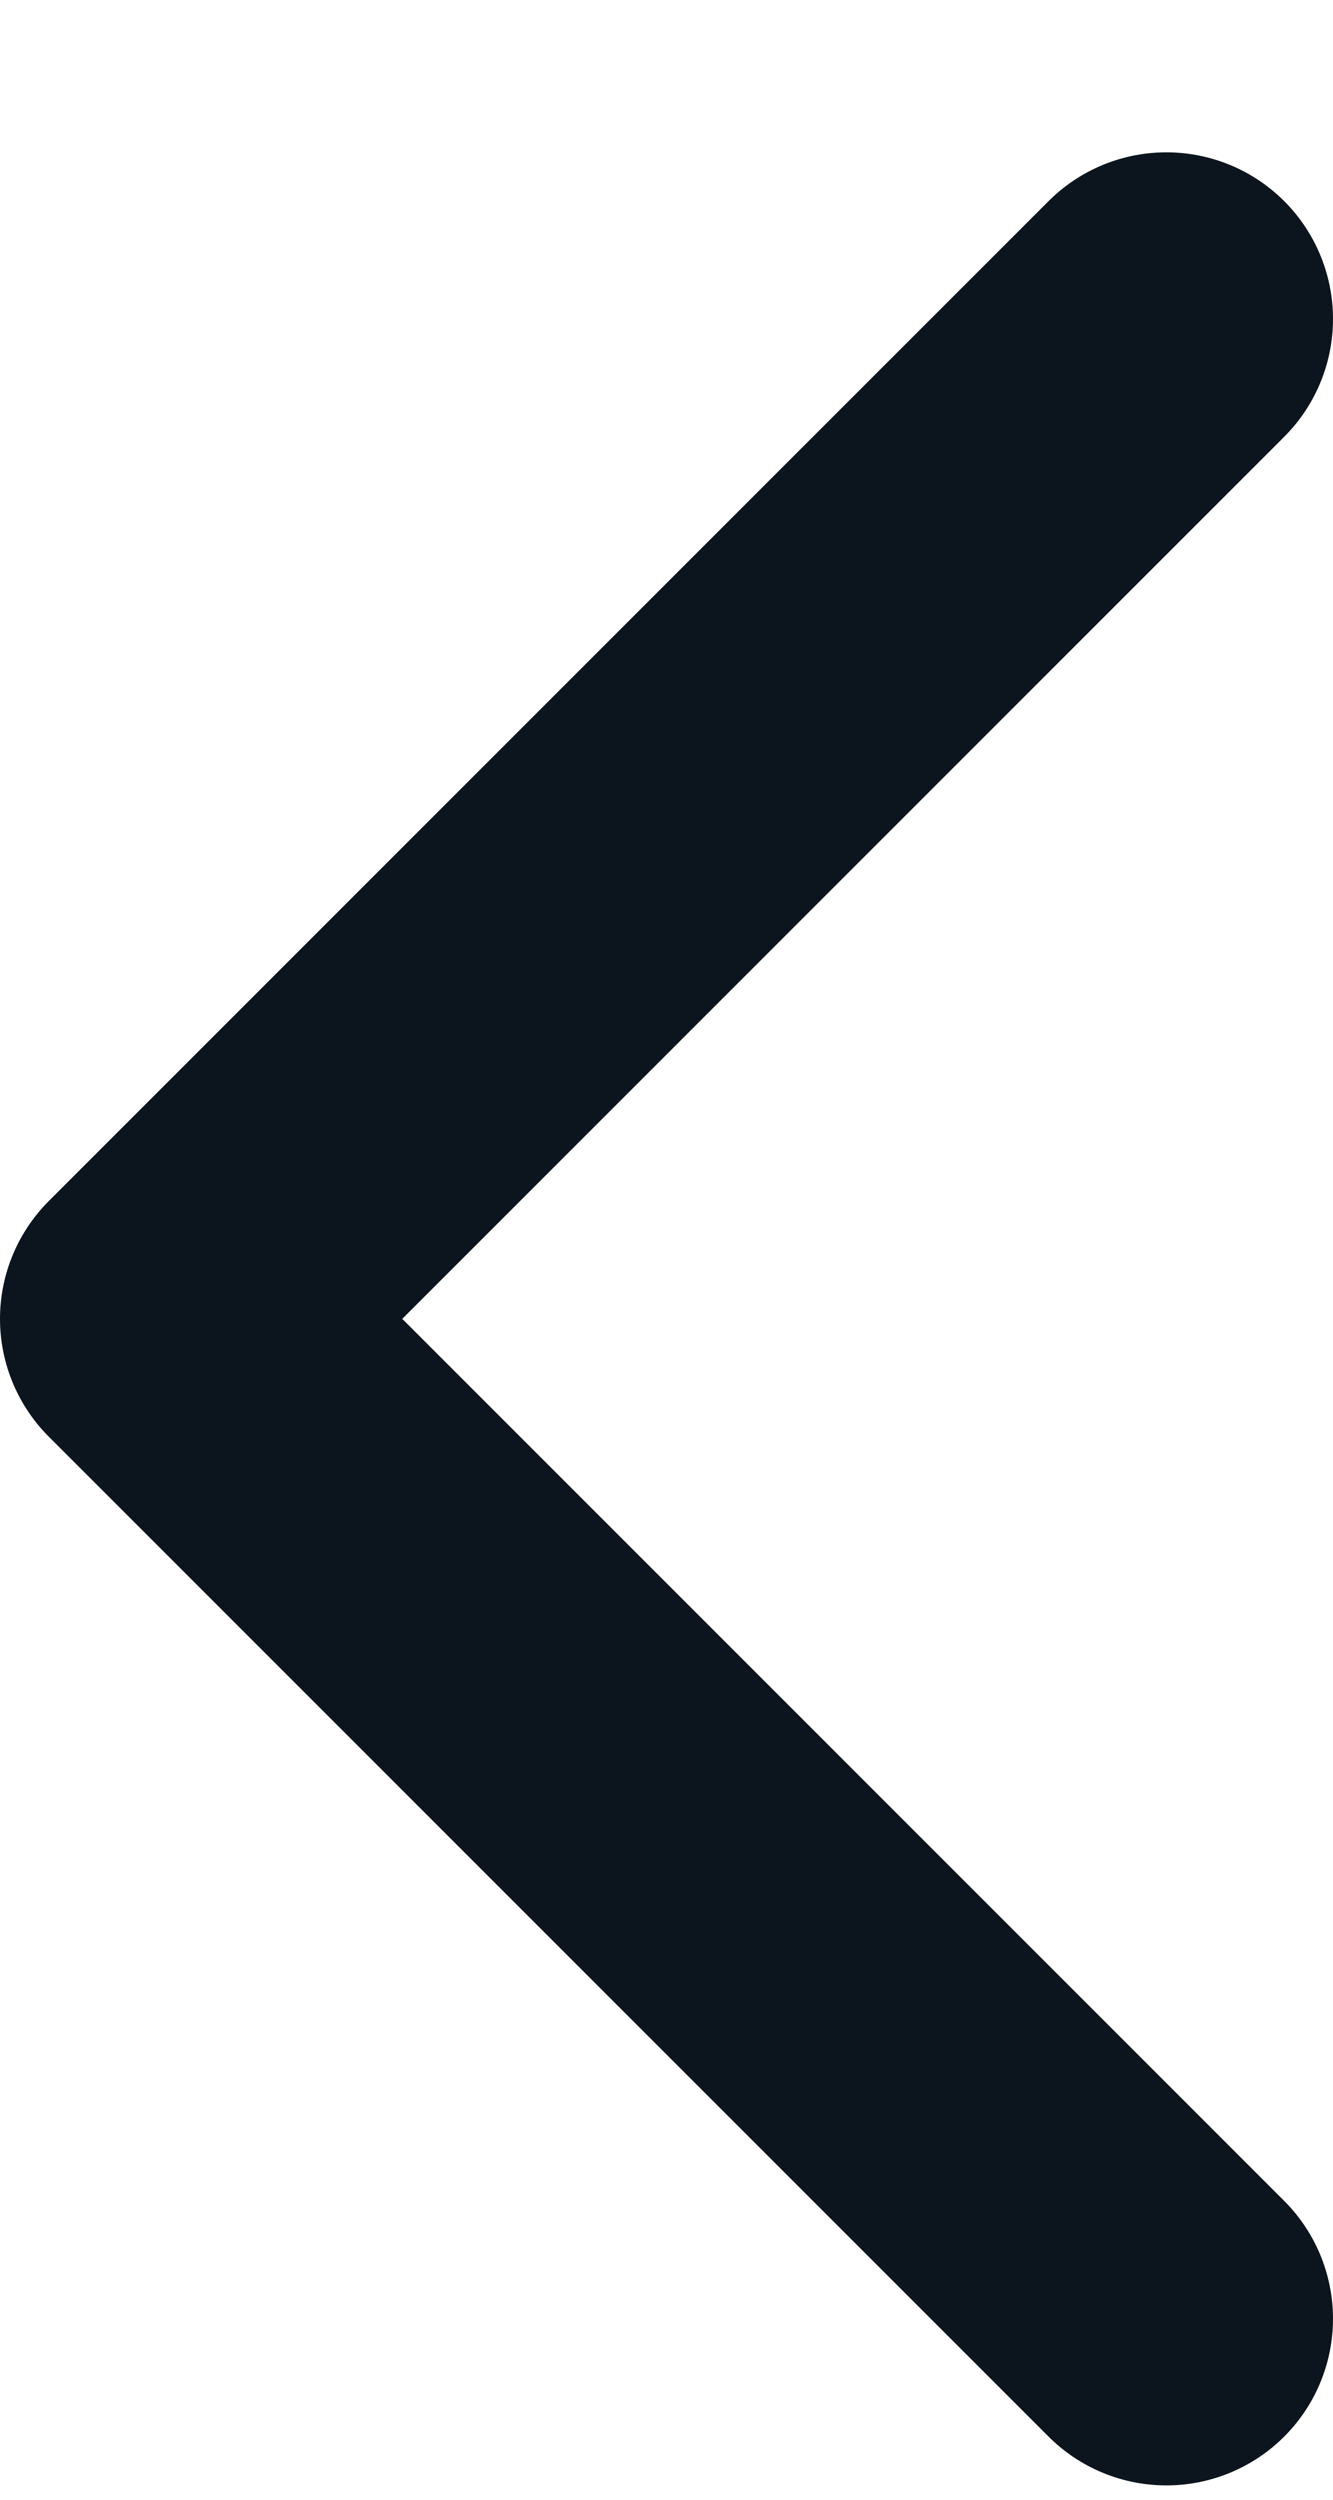
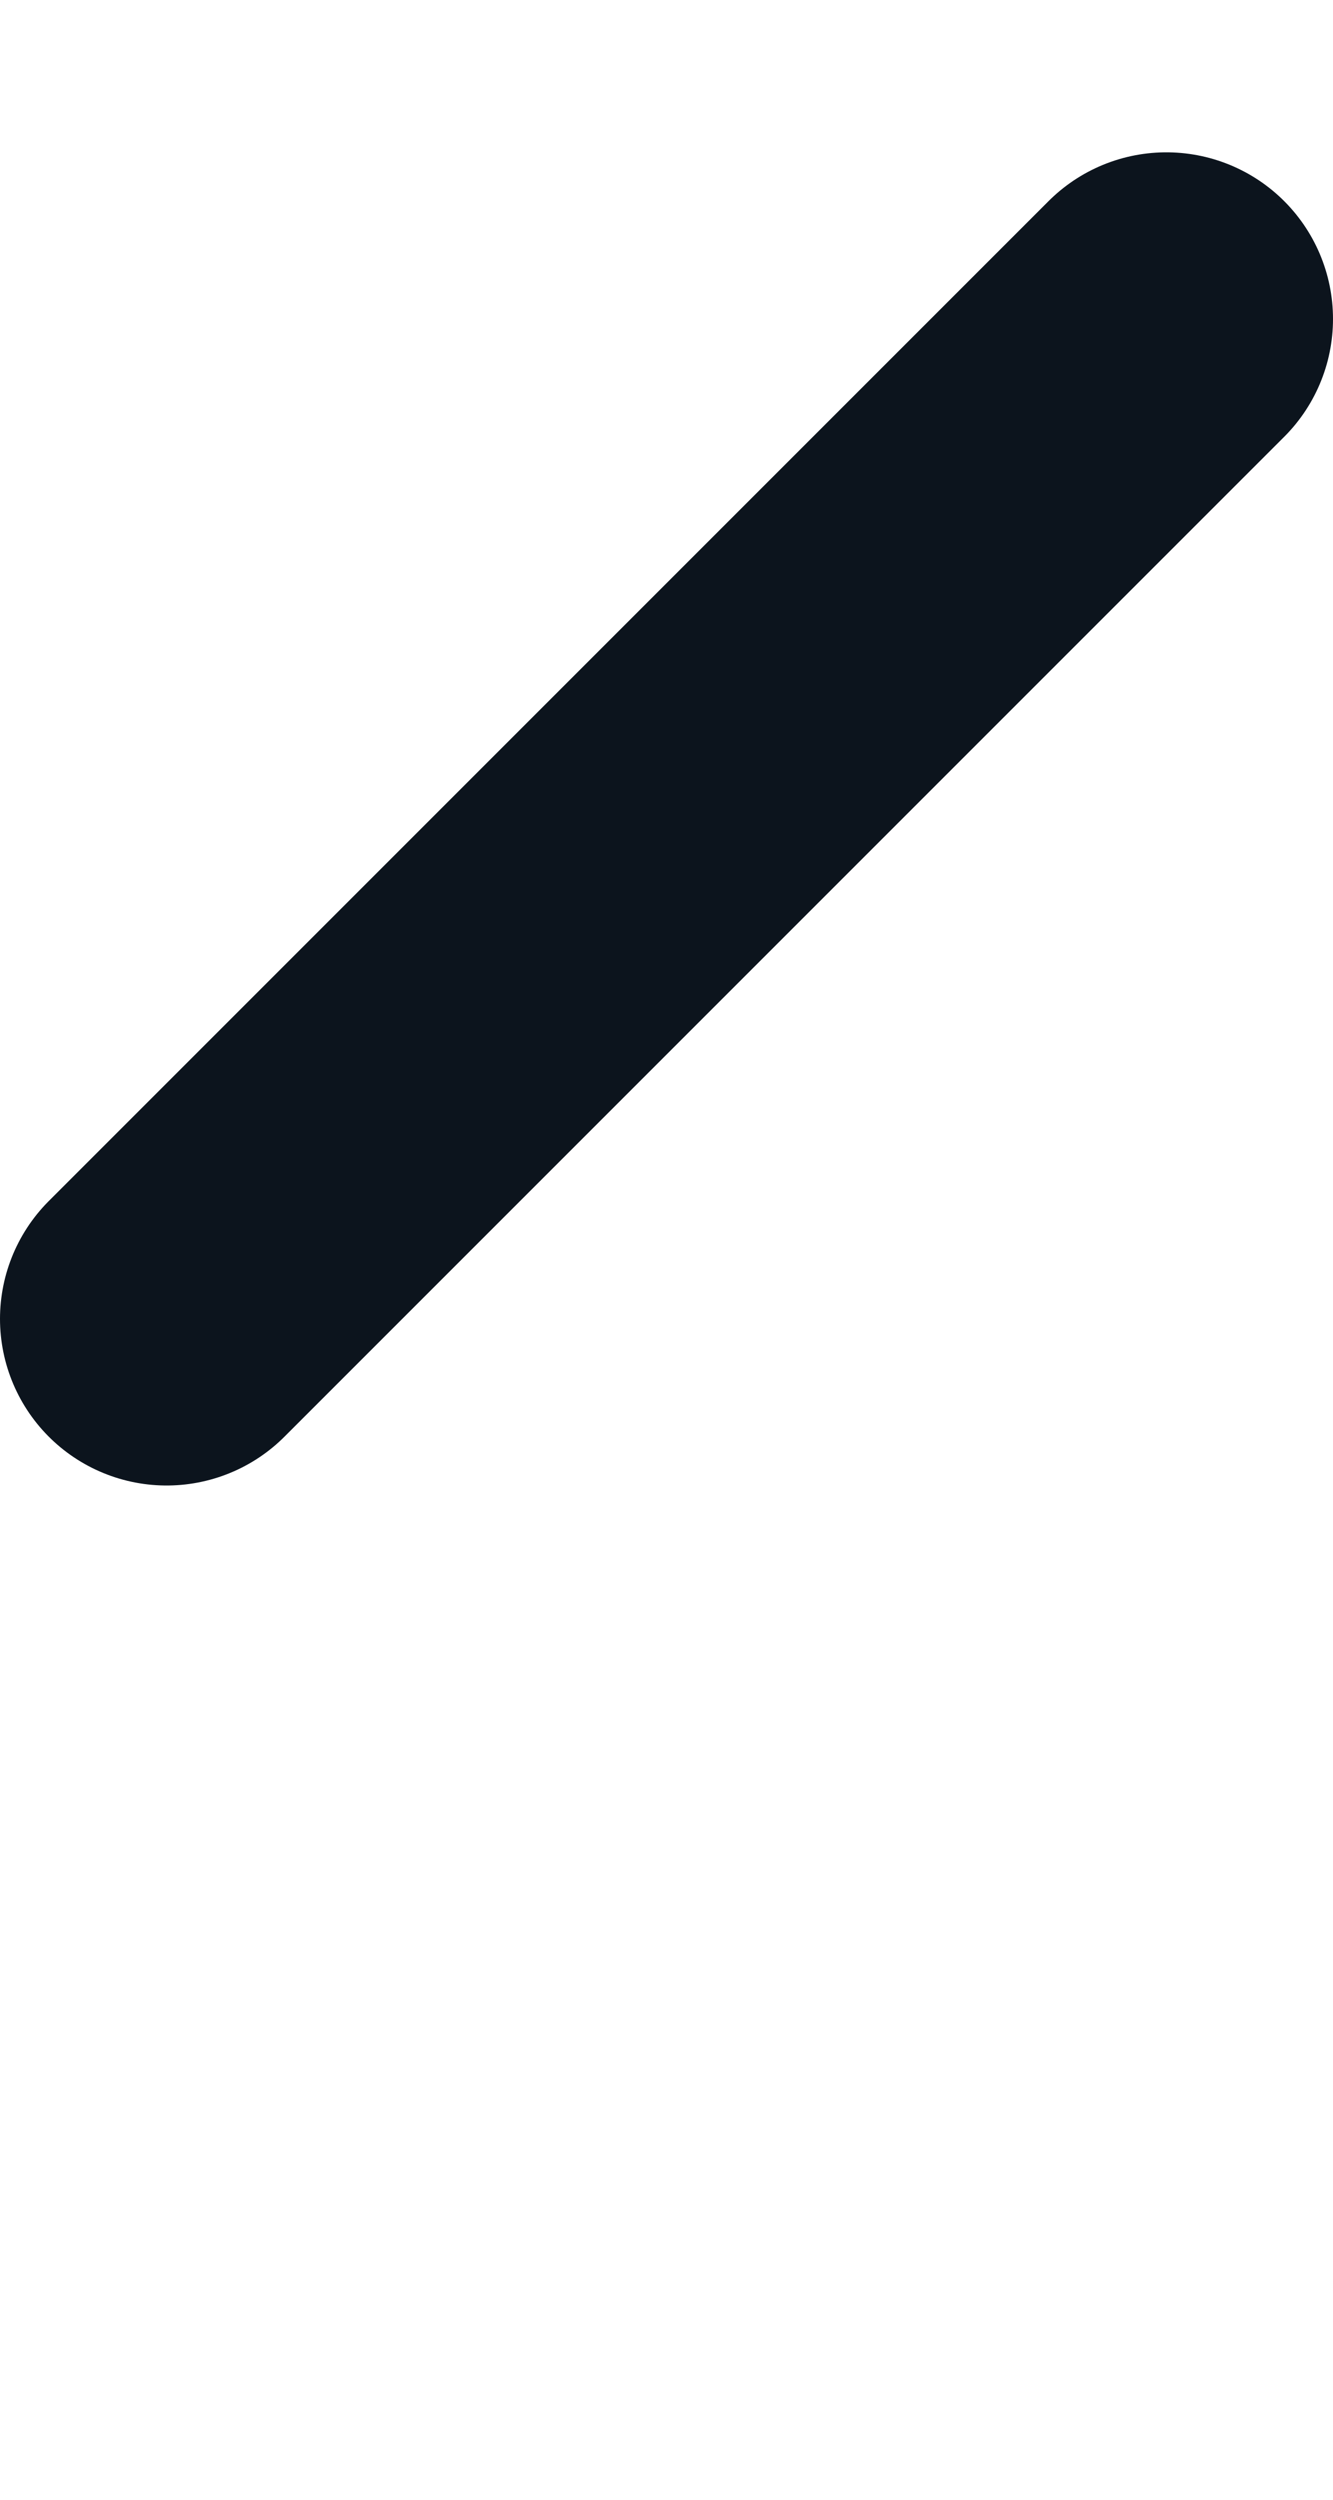
<svg xmlns="http://www.w3.org/2000/svg" width="8" height="15" viewBox="0 0 8 15" fill="none">
-   <path d="M7 1.914L1 7.914L7 13.914" stroke="#0C141D" stroke-width="2" stroke-linecap="round" stroke-linejoin="round" />
+   <path d="M7 1.914L1 7.914" stroke="#0C141D" stroke-width="2" stroke-linecap="round" stroke-linejoin="round" />
</svg>